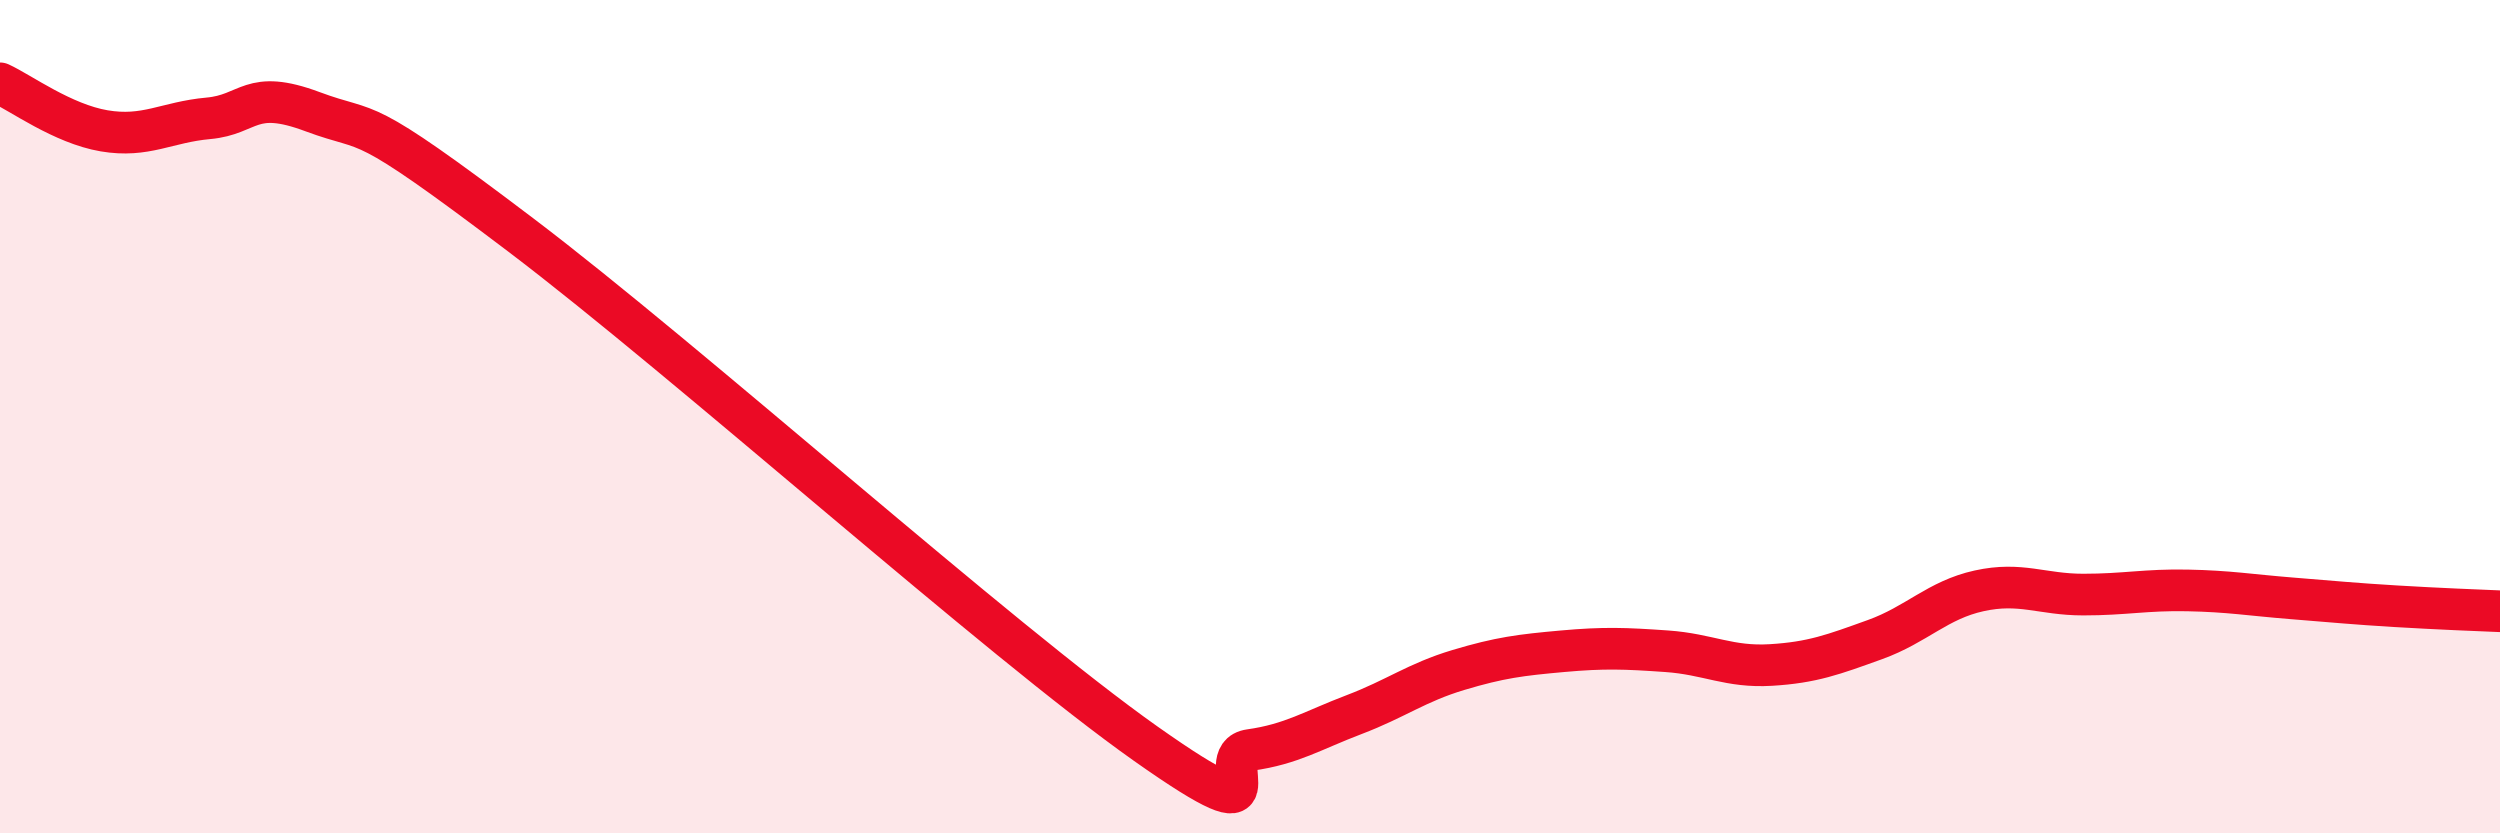
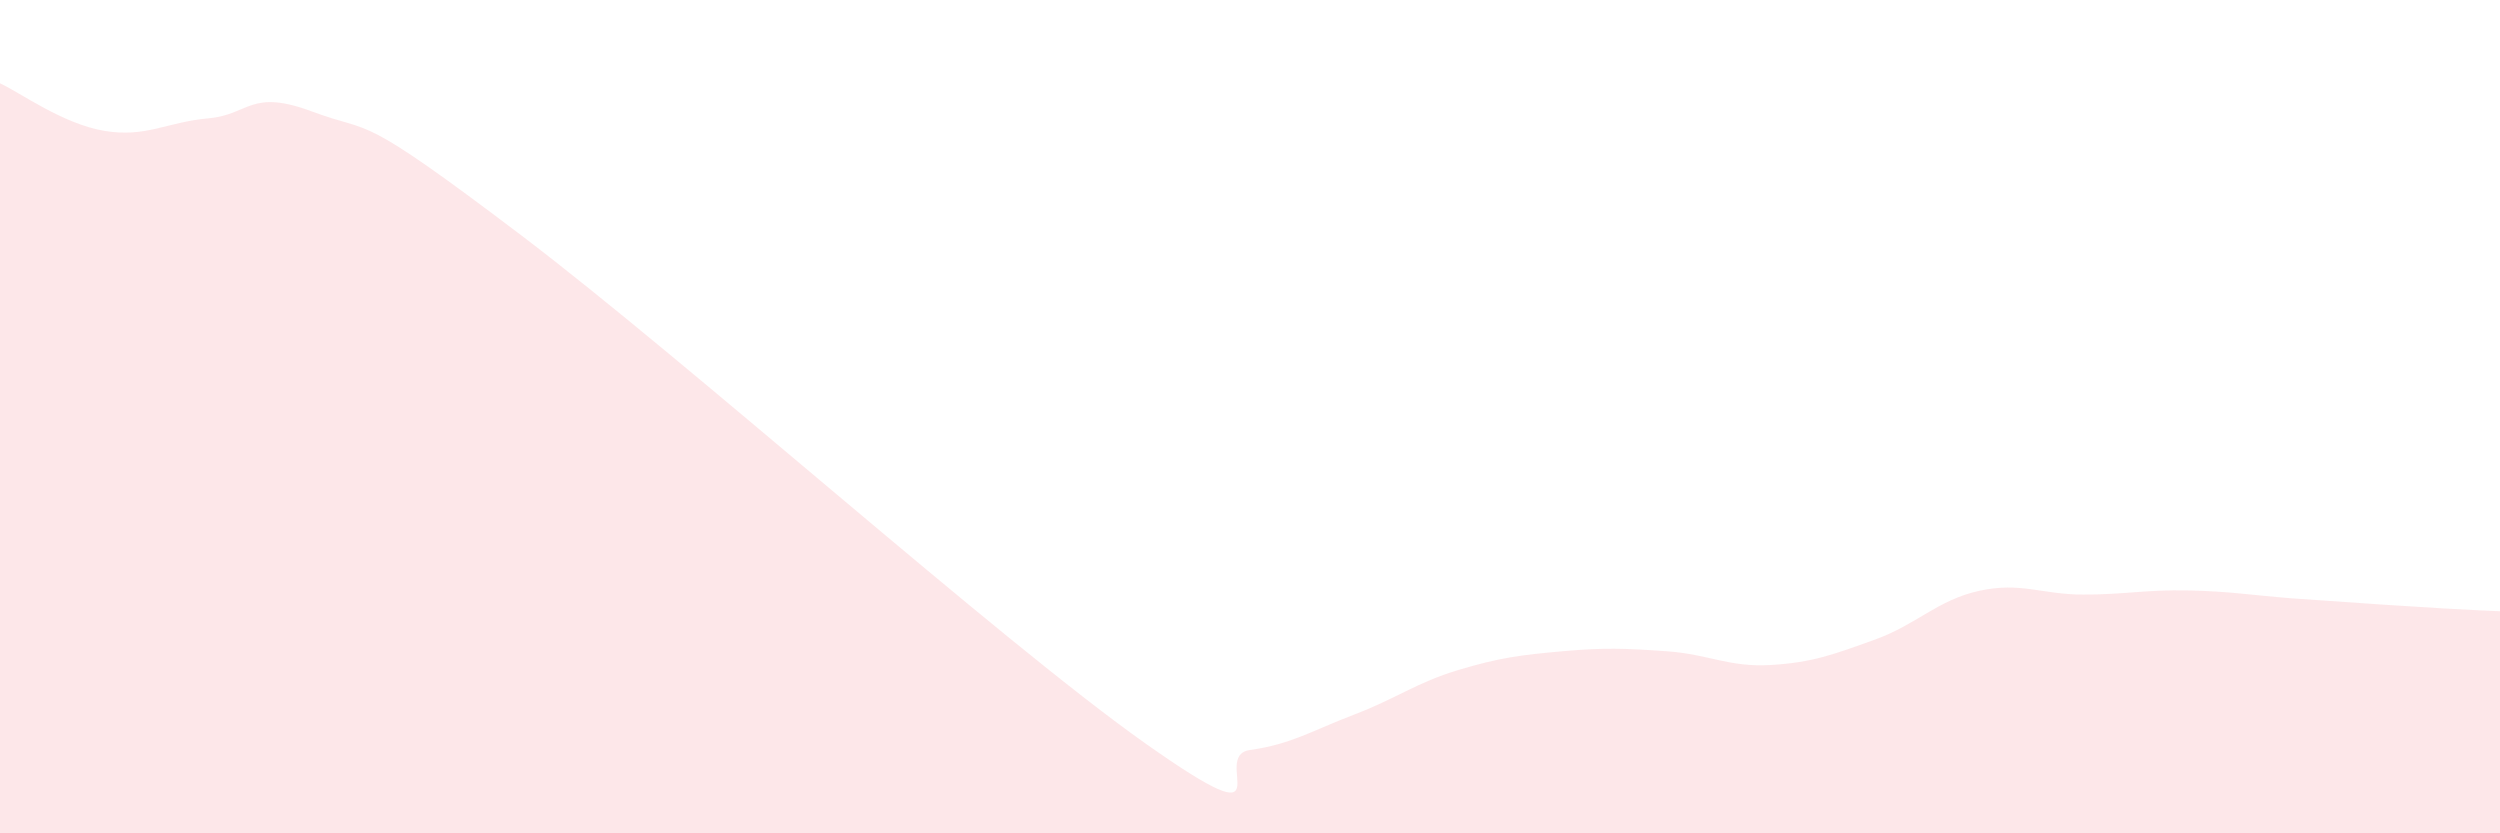
<svg xmlns="http://www.w3.org/2000/svg" width="60" height="20" viewBox="0 0 60 20">
-   <path d="M 0,2 C 0.5,2.23 1.5,2.97 2.5,3.14 C 3.5,3.31 4,2.93 5,2.84 C 6,2.75 6,2.12 7.5,2.68 C 9,3.24 8.5,2.61 12.5,5.64 C 16.5,8.67 24,15.38 27.5,17.85 C 31,20.32 29,18.14 30,18 C 31,17.86 31.5,17.53 32.5,17.15 C 33.5,16.77 34,16.38 35,16.08 C 36,15.78 36.5,15.72 37.5,15.63 C 38.5,15.54 39,15.56 40,15.63 C 41,15.7 41.5,16.02 42.5,15.96 C 43.5,15.9 44,15.71 45,15.35 C 46,14.99 46.5,14.4 47.5,14.18 C 48.5,13.96 49,14.27 50,14.27 C 51,14.27 51.5,14.15 52.5,14.17 C 53.5,14.19 54,14.28 55,14.36 C 56,14.44 56.5,14.49 57.5,14.55 C 58.5,14.61 59.5,14.65 60,14.67L60 20L0 20Z" fill="#EB0A25" opacity="0.1" stroke-linecap="round" stroke-linejoin="round" />
-   <path d="M 0,2 C 0.5,2.23 1.5,2.97 2.5,3.14 C 3.5,3.31 4,2.93 5,2.84 C 6,2.75 6,2.12 7.5,2.68 C 9,3.24 8.5,2.61 12.5,5.64 C 16.5,8.67 24,15.38 27.5,17.85 C 31,20.32 29,18.14 30,18 C 31,17.86 31.5,17.53 32.5,17.15 C 33.5,16.77 34,16.38 35,16.08 C 36,15.78 36.5,15.72 37.5,15.63 C 38.5,15.54 39,15.56 40,15.63 C 41,15.7 41.5,16.02 42.5,15.96 C 43.5,15.9 44,15.71 45,15.35 C 46,14.99 46.5,14.4 47.5,14.18 C 48.5,13.96 49,14.27 50,14.27 C 51,14.27 51.5,14.15 52.5,14.17 C 53.5,14.19 54,14.28 55,14.36 C 56,14.44 56.5,14.49 57.5,14.55 C 58.5,14.61 59.5,14.65 60,14.67" stroke="#EB0A25" stroke-width="1" fill="none" stroke-linecap="round" stroke-linejoin="round" />
+   <path d="M 0,2 C 0.5,2.23 1.5,2.97 2.5,3.14 C 3.5,3.31 4,2.93 5,2.84 C 6,2.75 6,2.12 7.5,2.68 C 9,3.24 8.5,2.61 12.5,5.64 C 16.5,8.67 24,15.38 27.5,17.85 C 31,20.32 29,18.14 30,18 C 31,17.86 31.5,17.53 32.5,17.15 C 33.5,16.77 34,16.38 35,16.08 C 36,15.78 36.5,15.72 37.5,15.63 C 38.5,15.54 39,15.56 40,15.63 C 41,15.7 41.5,16.02 42.5,15.96 C 43.5,15.9 44,15.71 45,15.35 C 46,14.99 46.5,14.4 47.5,14.18 C 48.5,13.96 49,14.27 50,14.27 C 51,14.27 51.5,14.15 52.5,14.17 C 53.5,14.19 54,14.28 55,14.36 C 58.5,14.61 59.5,14.65 60,14.67L60 20L0 20Z" fill="#EB0A25" opacity="0.1" stroke-linecap="round" stroke-linejoin="round" />
</svg>